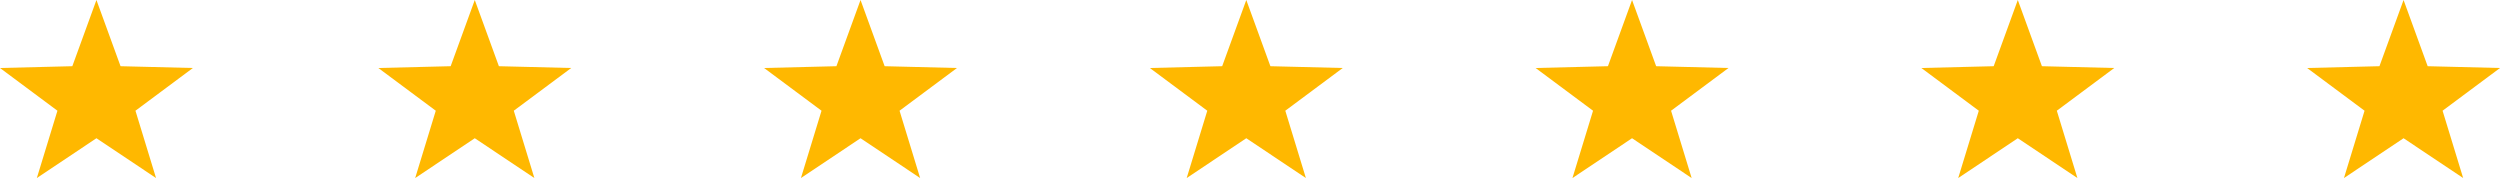
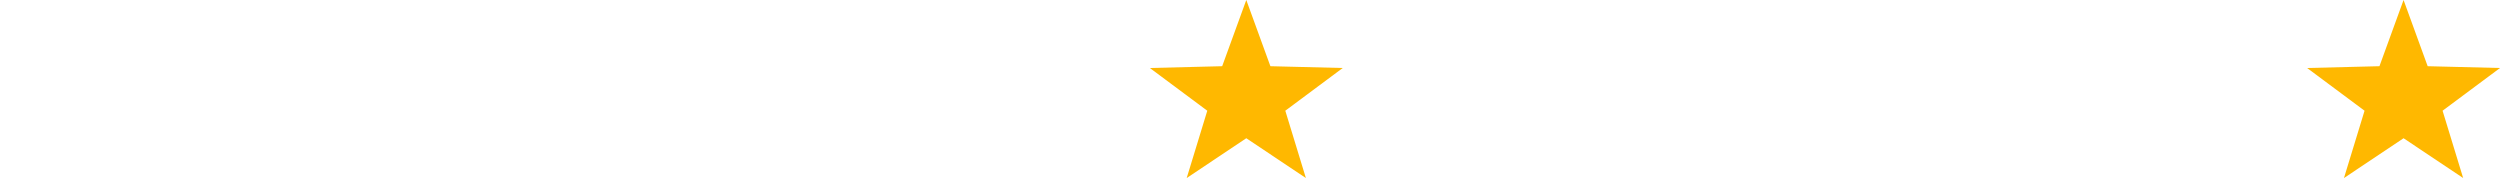
<svg xmlns="http://www.w3.org/2000/svg" width="337" height="24" viewBox="0 0 337 24">
  <g transform="translate(-165 -990)">
-     <path d="M13,0l3.25,8.925L26,9.167l-7.741,5.758L21.034,24,13,18.633,4.966,24l2.776-9.075L0,9.167l9.75-.242Z" transform="translate(165 990)" fill="#ffb800" />
    <path d="M13,0l3.25,8.925L26,9.167l-7.741,5.758L21.034,24,13,18.633,4.966,24l2.776-9.075L0,9.167l9.75-.242Z" transform="translate(320 990)" fill="#ffb800" />
-     <path d="M13,0l3.25,8.925L26,9.167l-7.741,5.758L21.034,24,13,18.633,4.966,24l2.776-9.075L0,9.167l9.75-.242Z" transform="translate(216 990)" fill="#ffb800" />
-     <path d="M13,0l3.25,8.925L26,9.167l-7.741,5.758L21.034,24,13,18.633,4.966,24l2.776-9.075L0,9.167l9.75-.242Z" transform="translate(372 990)" fill="#ffb800" />
    <path d="M13,0l3.25,8.925L26,9.167l-7.741,5.758L21.034,24,13,18.633,4.966,24l2.776-9.075L0,9.167l9.75-.242Z" transform="translate(476 990)" fill="#ffb800" />
-     <path d="M13,0l3.25,8.925L26,9.167l-7.741,5.758L21.034,24,13,18.633,4.966,24l2.776-9.075L0,9.167l9.75-.242Z" transform="translate(268 990)" fill="#ffb800" />
-     <path d="M13,0l3.25,8.925L26,9.167l-7.741,5.758L21.034,24,13,18.633,4.966,24l2.776-9.075L0,9.167l9.75-.242Z" transform="translate(424 990)" fill="#ffb800" />
  </g>
</svg>